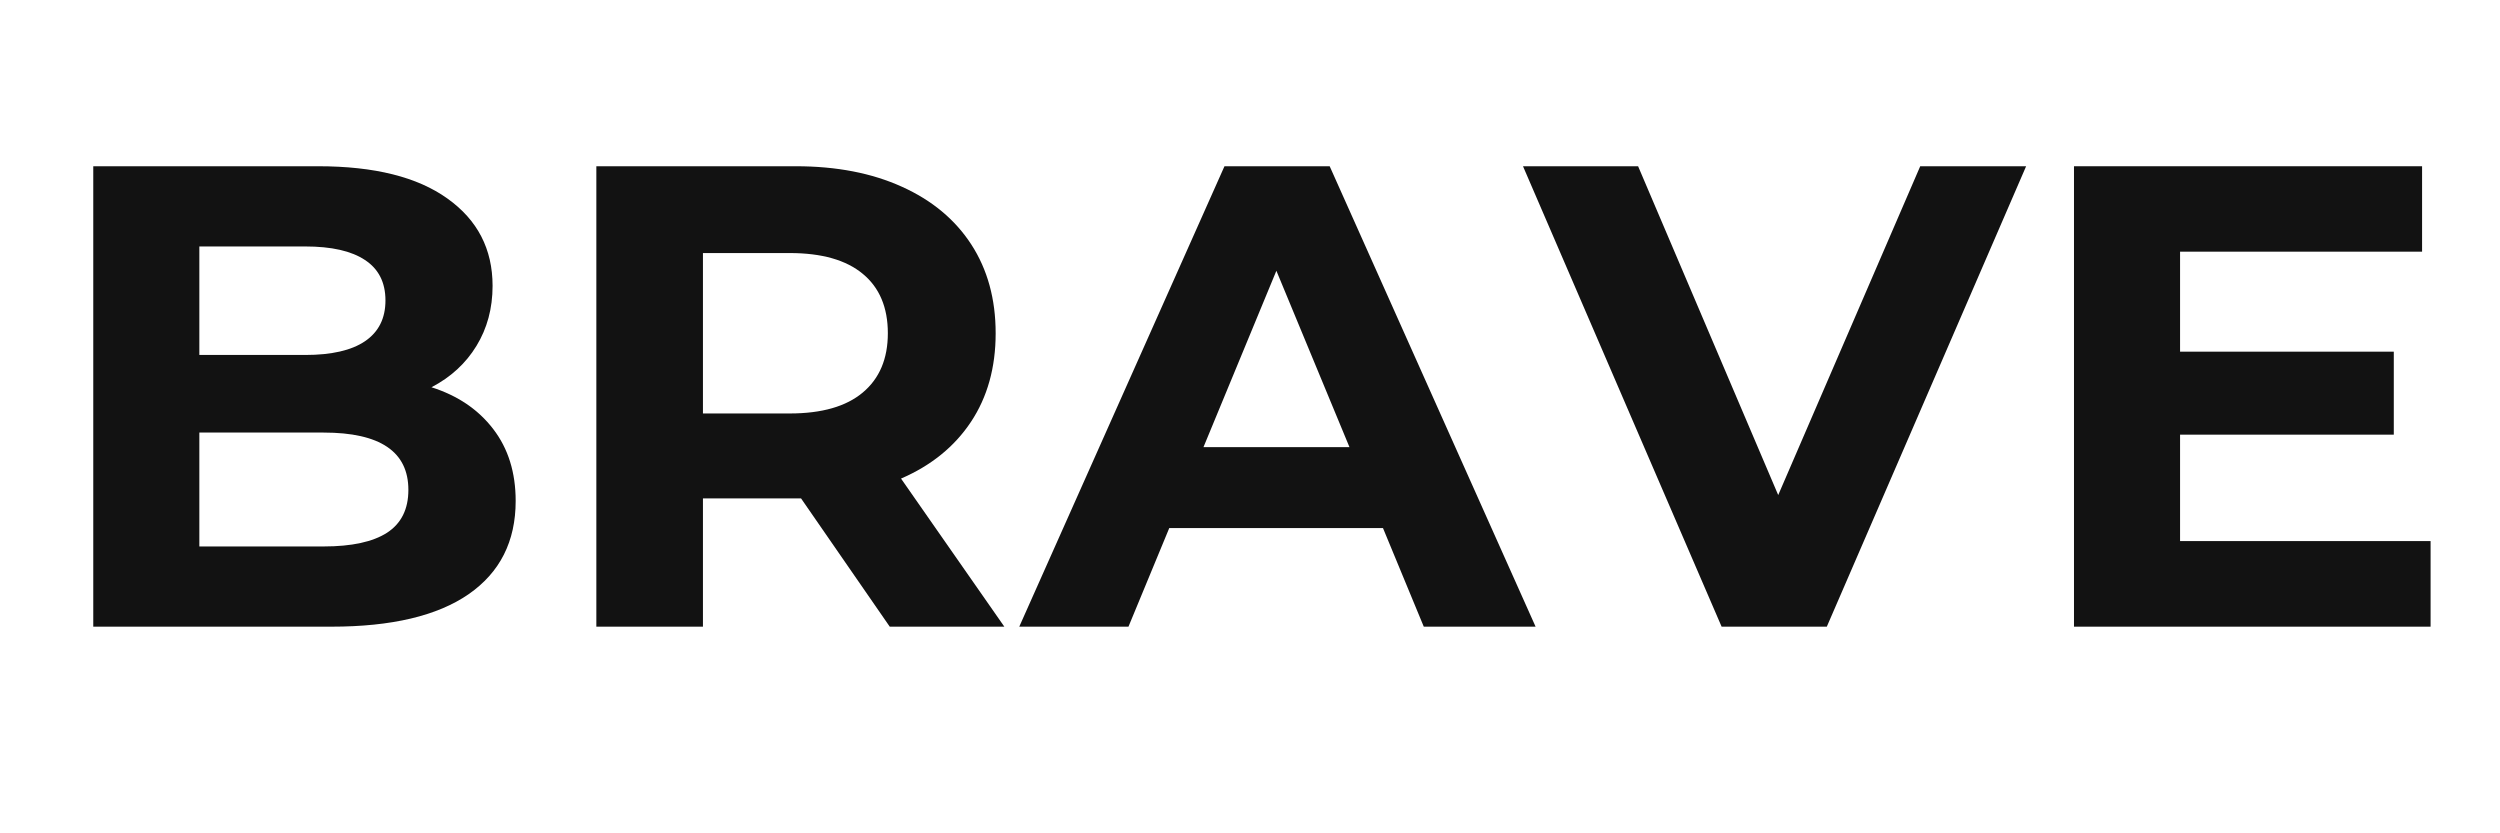
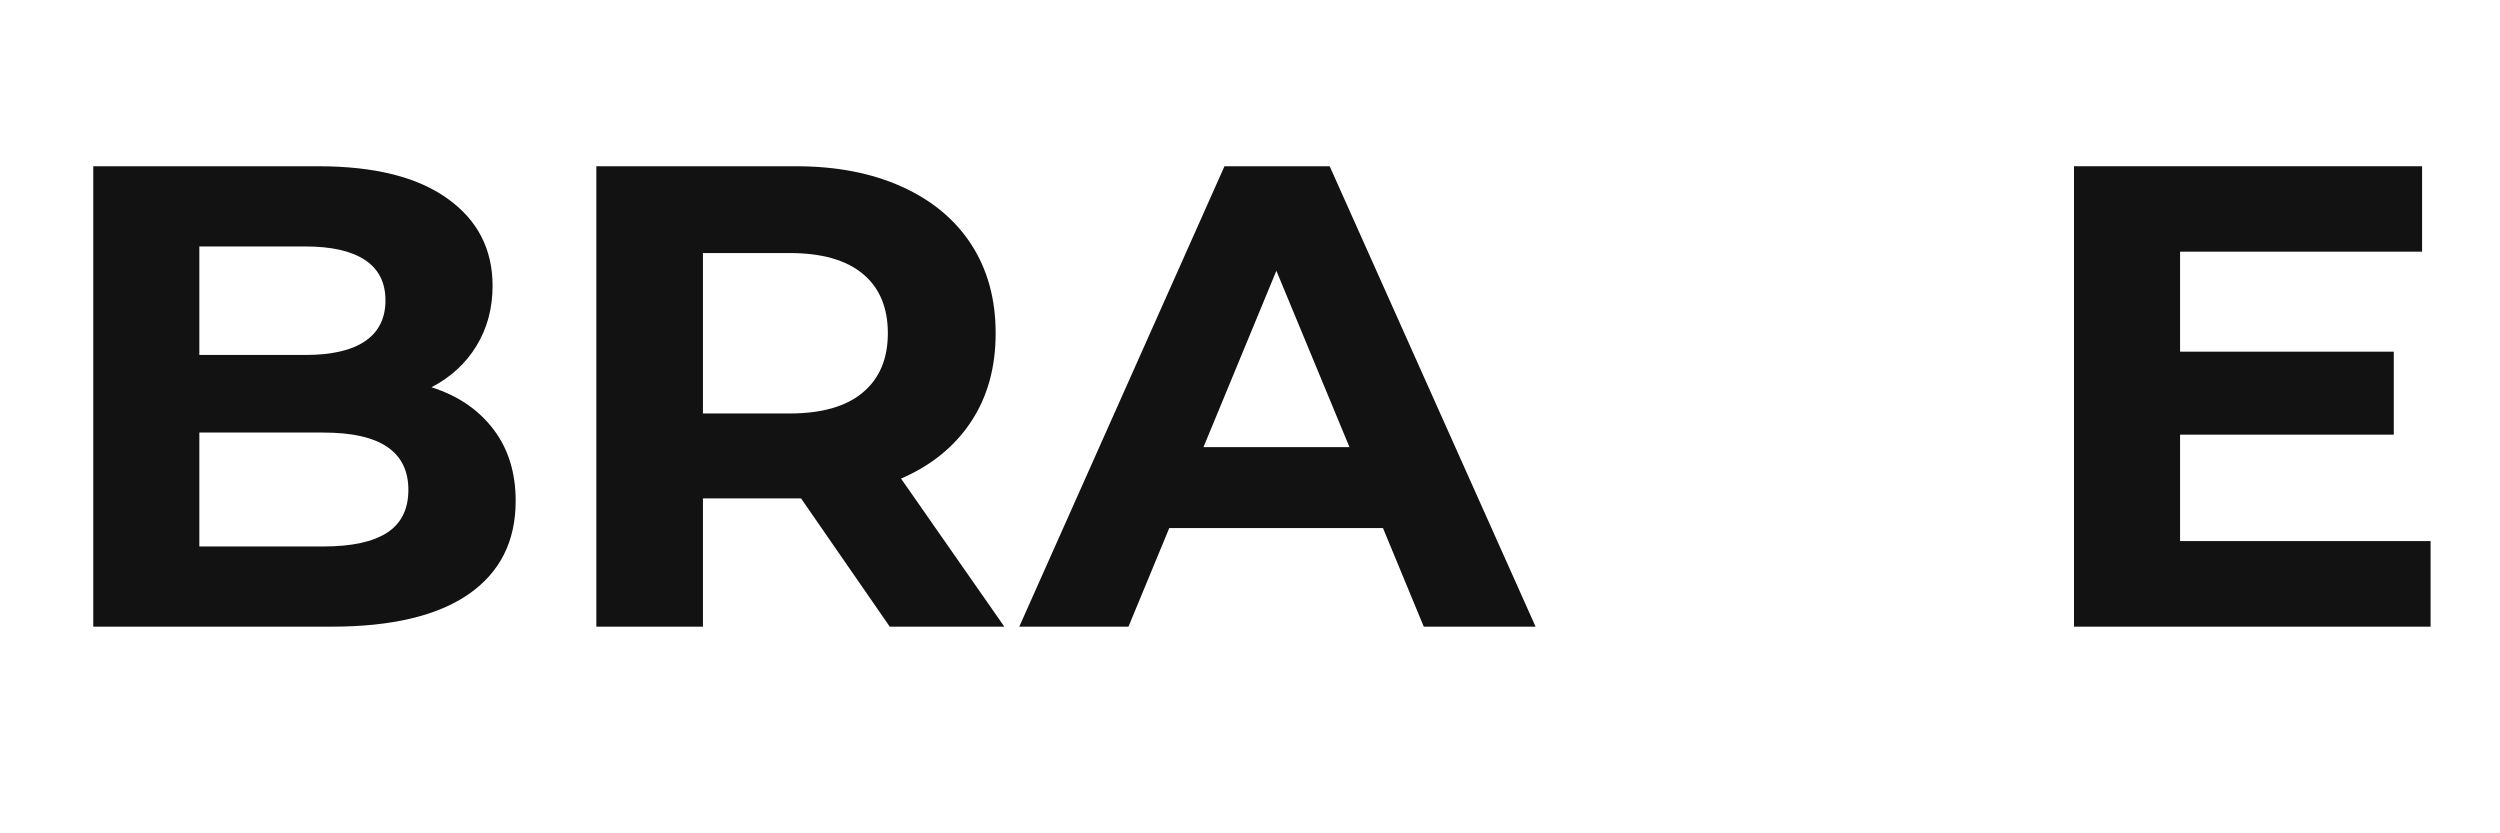
<svg xmlns="http://www.w3.org/2000/svg" version="1.0" preserveAspectRatio="xMidYMid meet" height="100" viewBox="0 0 224.88 75" zoomAndPan="magnify" width="300">
  <defs>
    <g />
  </defs>
  <g fill-opacity="1" fill="#121212">
    <g transform="translate(3.428, 56.4)">
      <g>
        <path d="M 35.344 -21.547 C 37.707 -20.797 39.562 -19.539 40.906 -17.781 C 42.25 -16.031 42.922 -13.875 42.922 -11.312 C 42.922 -7.676 41.508 -4.879 38.688 -2.922 C 35.863 -0.973 31.75 0 26.344 0 L 4.906 0 L 4.906 -41.438 L 25.156 -41.438 C 30.207 -41.438 34.082 -40.469 36.781 -38.531 C 39.488 -36.602 40.844 -33.984 40.844 -30.672 C 40.844 -28.648 40.359 -26.848 39.391 -25.266 C 38.43 -23.691 37.082 -22.453 35.344 -21.547 Z M 14.453 -34.219 L 14.453 -24.453 L 23.984 -24.453 C 26.348 -24.453 28.141 -24.863 29.359 -25.688 C 30.586 -26.52 31.203 -27.742 31.203 -29.359 C 31.203 -30.984 30.586 -32.195 29.359 -33 C 28.141 -33.812 26.348 -34.219 23.984 -34.219 Z M 25.641 -7.219 C 28.16 -7.219 30.062 -7.629 31.344 -8.453 C 32.625 -9.285 33.266 -10.57 33.266 -12.312 C 33.266 -15.75 30.723 -17.469 25.641 -17.469 L 14.453 -17.469 L 14.453 -7.219 Z M 25.641 -7.219" />
      </g>
    </g>
  </g>
  <g fill-opacity="1" fill="#121212">
    <g transform="translate(48.705, 56.4)">
      <g>
        <path d="M 31.312 0 L 23.328 -11.547 L 14.5 -11.547 L 14.5 0 L 4.906 0 L 4.906 -41.438 L 22.859 -41.438 C 26.523 -41.438 29.707 -40.82 32.406 -39.594 C 35.113 -38.375 37.195 -36.641 38.656 -34.391 C 40.113 -32.141 40.844 -29.477 40.844 -26.406 C 40.844 -23.32 40.102 -20.664 38.625 -18.438 C 37.145 -16.207 35.047 -14.504 32.328 -13.328 L 41.625 0 Z M 31.141 -26.406 C 31.141 -28.727 30.391 -30.508 28.891 -31.75 C 27.391 -33 25.195 -33.625 22.312 -33.625 L 14.5 -33.625 L 14.5 -19.188 L 22.312 -19.188 C 25.195 -19.188 27.391 -19.816 28.891 -21.078 C 30.391 -22.336 31.141 -24.113 31.141 -26.406 Z M 31.141 -26.406" />
      </g>
    </g>
  </g>
  <g fill-opacity="1" fill="#121212">
    <g transform="translate(92.205, 56.4)">
      <g>
        <path d="M 32.203 -8.875 L 12.969 -8.875 L 9.297 0 L -0.531 0 L 17.938 -41.438 L 27.406 -41.438 L 45.938 0 L 35.875 0 Z M 29.188 -16.156 L 22.609 -32.031 L 16.047 -16.156 Z M 29.188 -16.156" />
      </g>
    </g>
  </g>
  <g fill-opacity="1" fill="#121212">
    <g transform="translate(137.541, 56.4)">
      <g>
-         <path d="M 44.75 -41.438 L 26.812 0 L 17.344 0 L -0.531 -41.438 L 9.828 -41.438 L 22.438 -11.844 L 35.219 -41.438 Z M 44.75 -41.438" />
-       </g>
+         </g>
    </g>
  </g>
  <g fill-opacity="1" fill="#121212">
    <g transform="translate(181.693, 56.4)">
      <g>
        <path d="M 37 -7.703 L 37 0 L 4.906 0 L 4.906 -41.438 L 36.234 -41.438 L 36.234 -33.75 L 14.453 -33.75 L 14.453 -24.75 L 33.688 -24.75 L 33.688 -17.281 L 14.453 -17.281 L 14.453 -7.703 Z M 37 -7.703" />
      </g>
    </g>
  </g>
</svg>